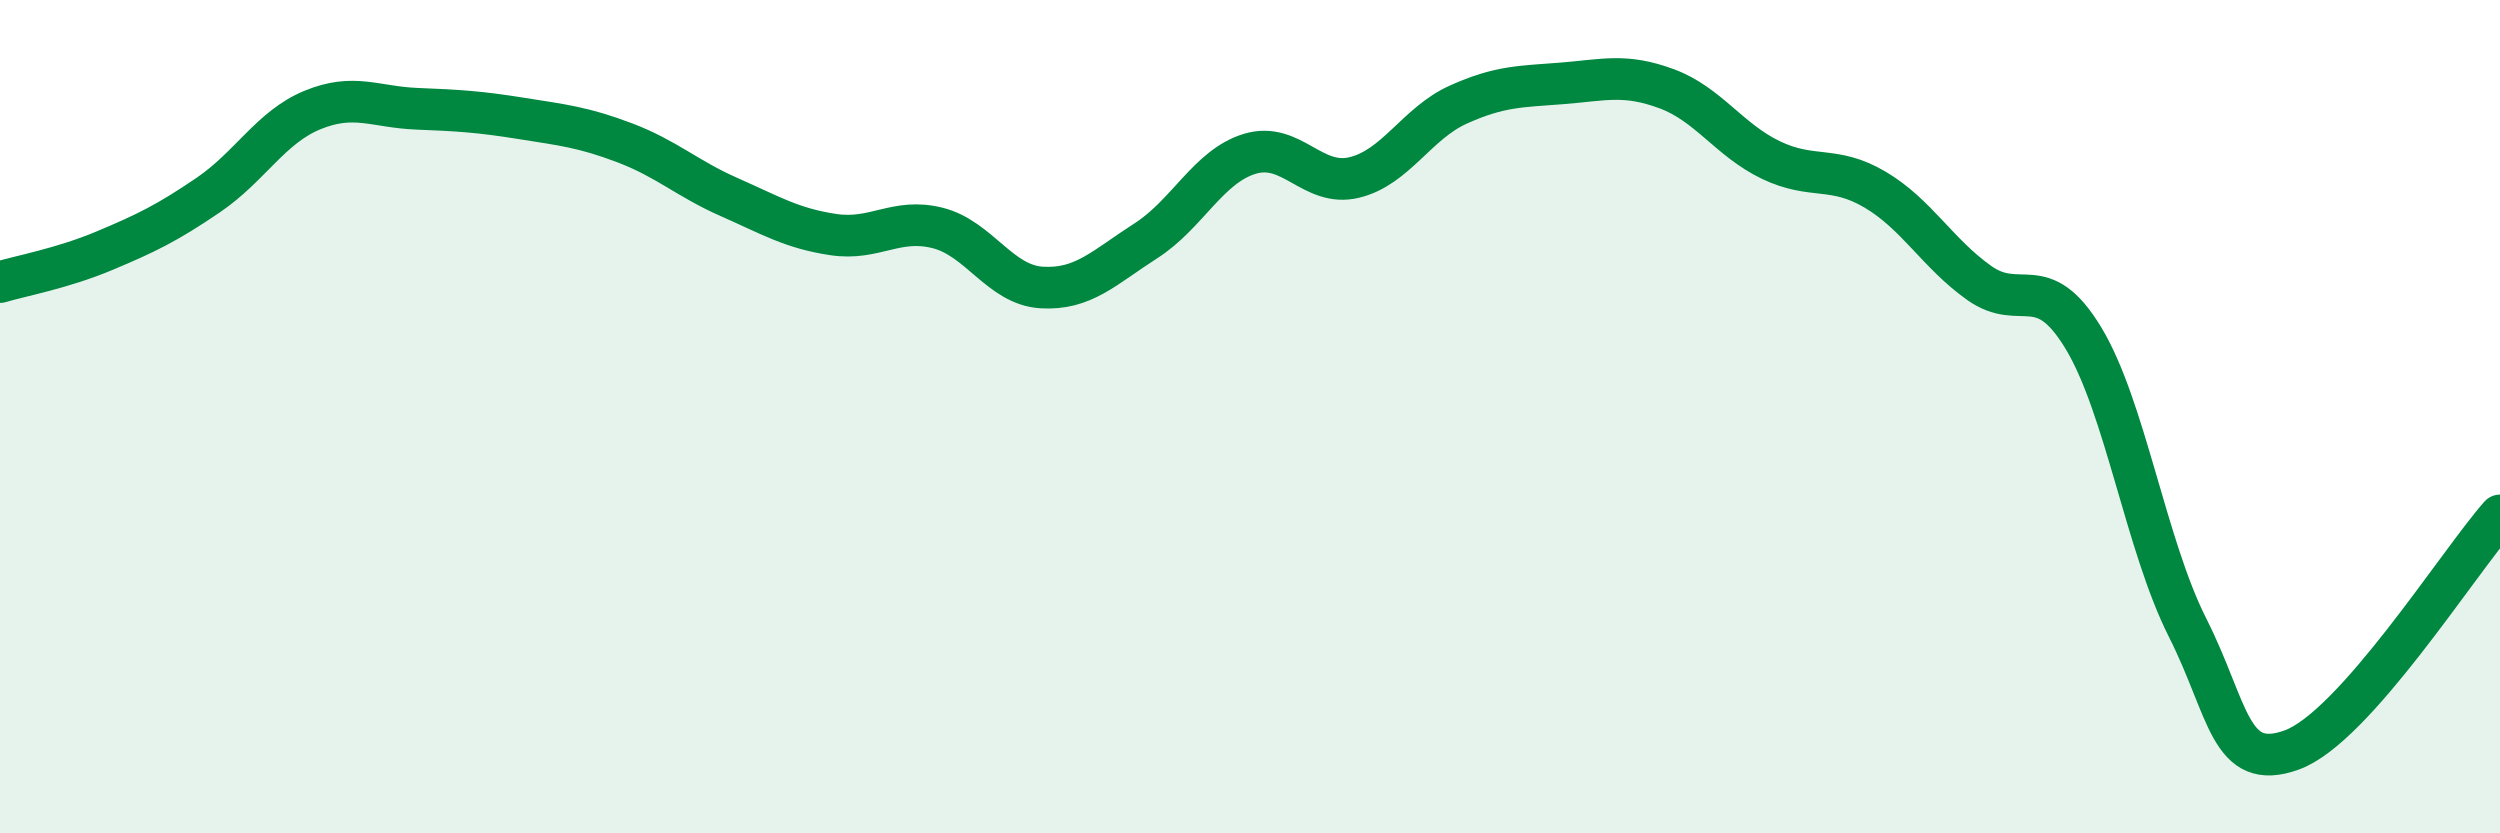
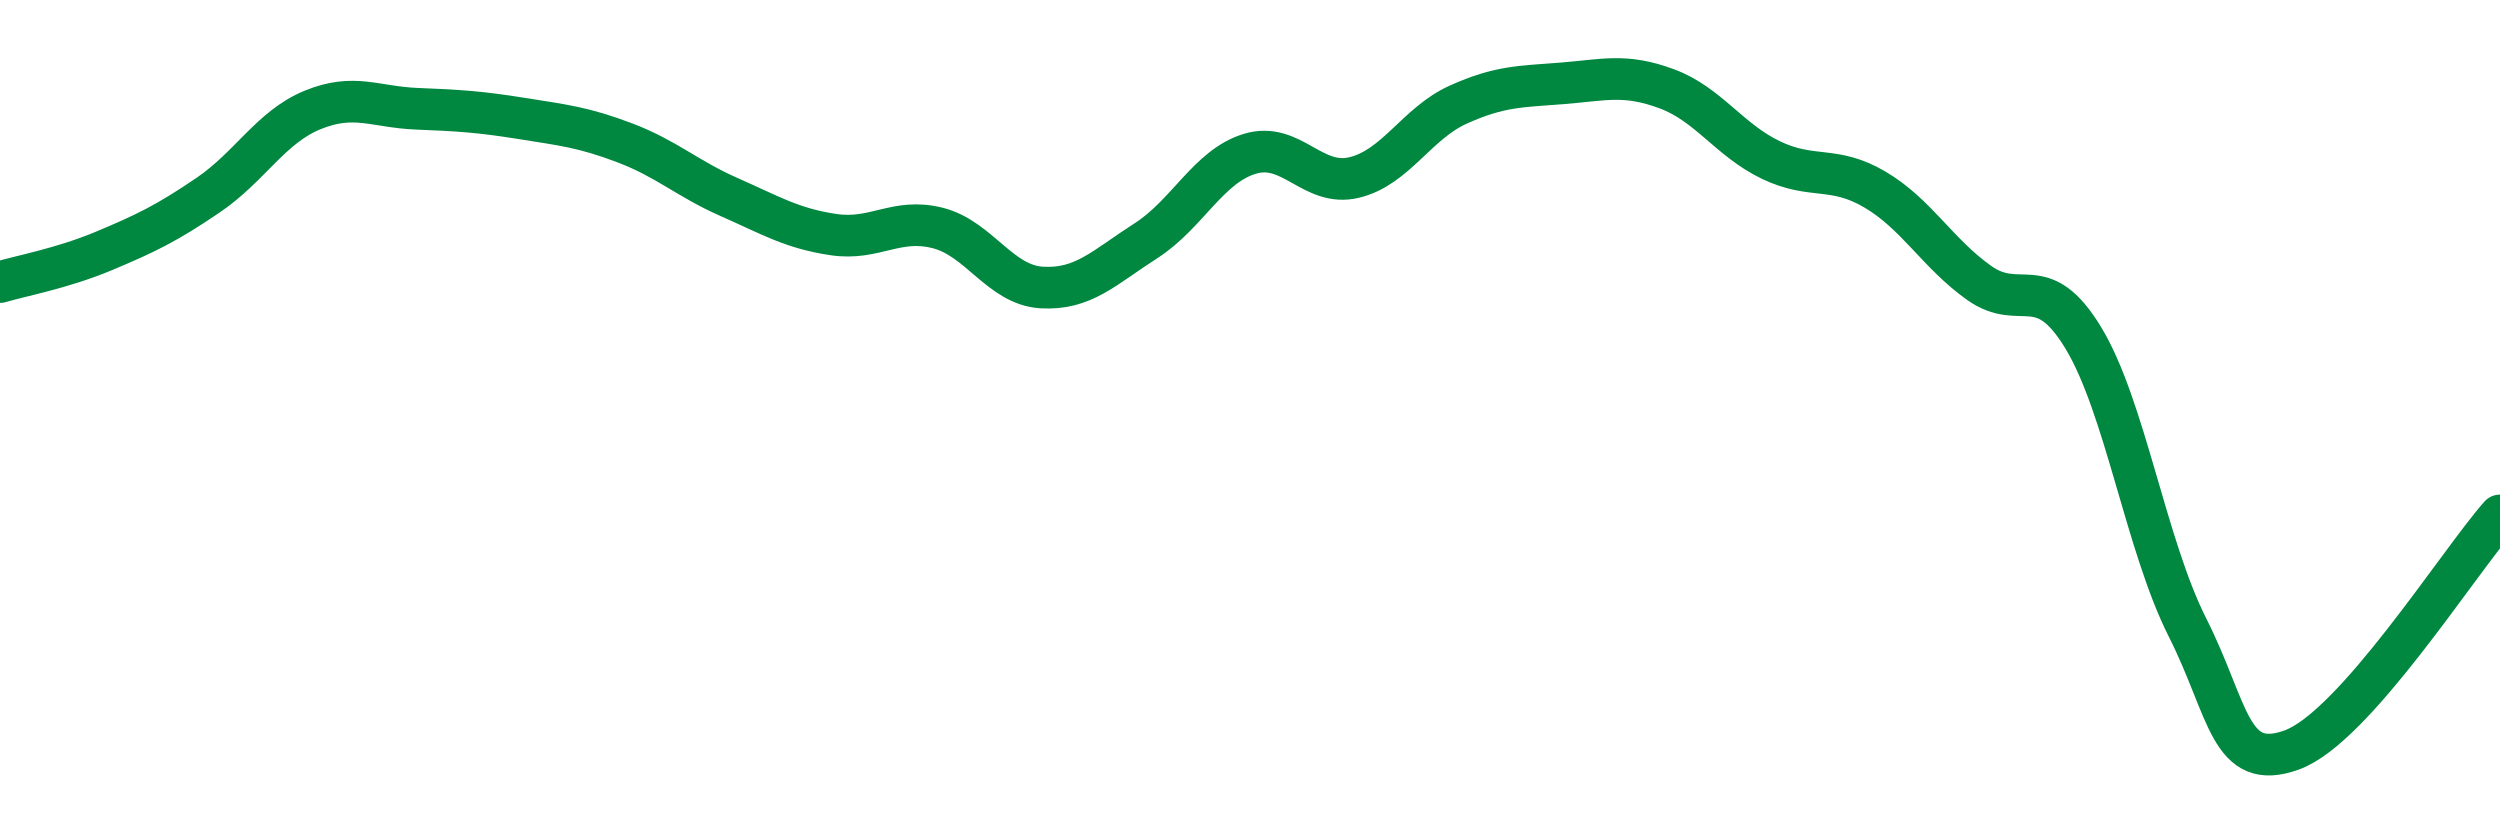
<svg xmlns="http://www.w3.org/2000/svg" width="60" height="20" viewBox="0 0 60 20">
-   <path d="M 0,6.77 C 0.5,6.62 1.5,6.44 2.5,6.02 C 3.5,5.6 4,5.36 5,4.68 C 6,4 6.5,3.05 7.5,2.64 C 8.5,2.23 9,2.57 10,2.61 C 11,2.65 11.5,2.68 12.5,2.84 C 13.5,3 14,3.05 15,3.43 C 16,3.81 16.5,4.29 17.5,4.73 C 18.5,5.17 19,5.48 20,5.63 C 21,5.78 21.5,5.22 22.5,5.47 C 23.5,5.72 24,6.84 25,6.9 C 26,6.96 26.5,6.42 27.5,5.78 C 28.5,5.14 29,3.99 30,3.69 C 31,3.39 31.5,4.5 32.5,4.26 C 33.5,4.02 34,2.96 35,2.51 C 36,2.06 36.5,2.08 37.5,2 C 38.5,1.92 39,1.76 40,2.13 C 41,2.5 41.5,3.36 42.5,3.84 C 43.5,4.32 44,3.96 45,4.55 C 46,5.14 46.5,6.08 47.5,6.79 C 48.5,7.5 49,6.46 50,8.11 C 51,9.76 51.5,13.08 52.5,15.06 C 53.5,17.04 53.5,18.54 55,18 C 56.5,17.46 59,13.5 60,12.37L60 20L0 20Z" fill="#008740" opacity="0.1" stroke-linecap="round" stroke-linejoin="round" />
  <path d="M 0,6.77 C 0.5,6.62 1.5,6.44 2.5,6.02 C 3.5,5.6 4,5.36 5,4.68 C 6,4 6.5,3.05 7.5,2.64 C 8.5,2.23 9,2.57 10,2.61 C 11,2.65 11.5,2.68 12.5,2.84 C 13.5,3 14,3.05 15,3.43 C 16,3.81 16.5,4.29 17.5,4.73 C 18.5,5.17 19,5.48 20,5.63 C 21,5.78 21.5,5.22 22.5,5.47 C 23.5,5.72 24,6.84 25,6.9 C 26,6.96 26.5,6.42 27.5,5.78 C 28.5,5.14 29,3.99 30,3.69 C 31,3.39 31.5,4.5 32.5,4.26 C 33.5,4.02 34,2.96 35,2.51 C 36,2.06 36.5,2.08 37.5,2 C 38.5,1.92 39,1.76 40,2.13 C 41,2.5 41.5,3.36 42.5,3.84 C 43.5,4.32 44,3.96 45,4.55 C 46,5.14 46.5,6.08 47.5,6.79 C 48.5,7.5 49,6.46 50,8.11 C 51,9.76 51.5,13.08 52.5,15.06 C 53.5,17.04 53.5,18.54 55,18 C 56.5,17.46 59,13.5 60,12.37" stroke="#008740" stroke-width="1" fill="none" stroke-linecap="round" stroke-linejoin="round" />
</svg>